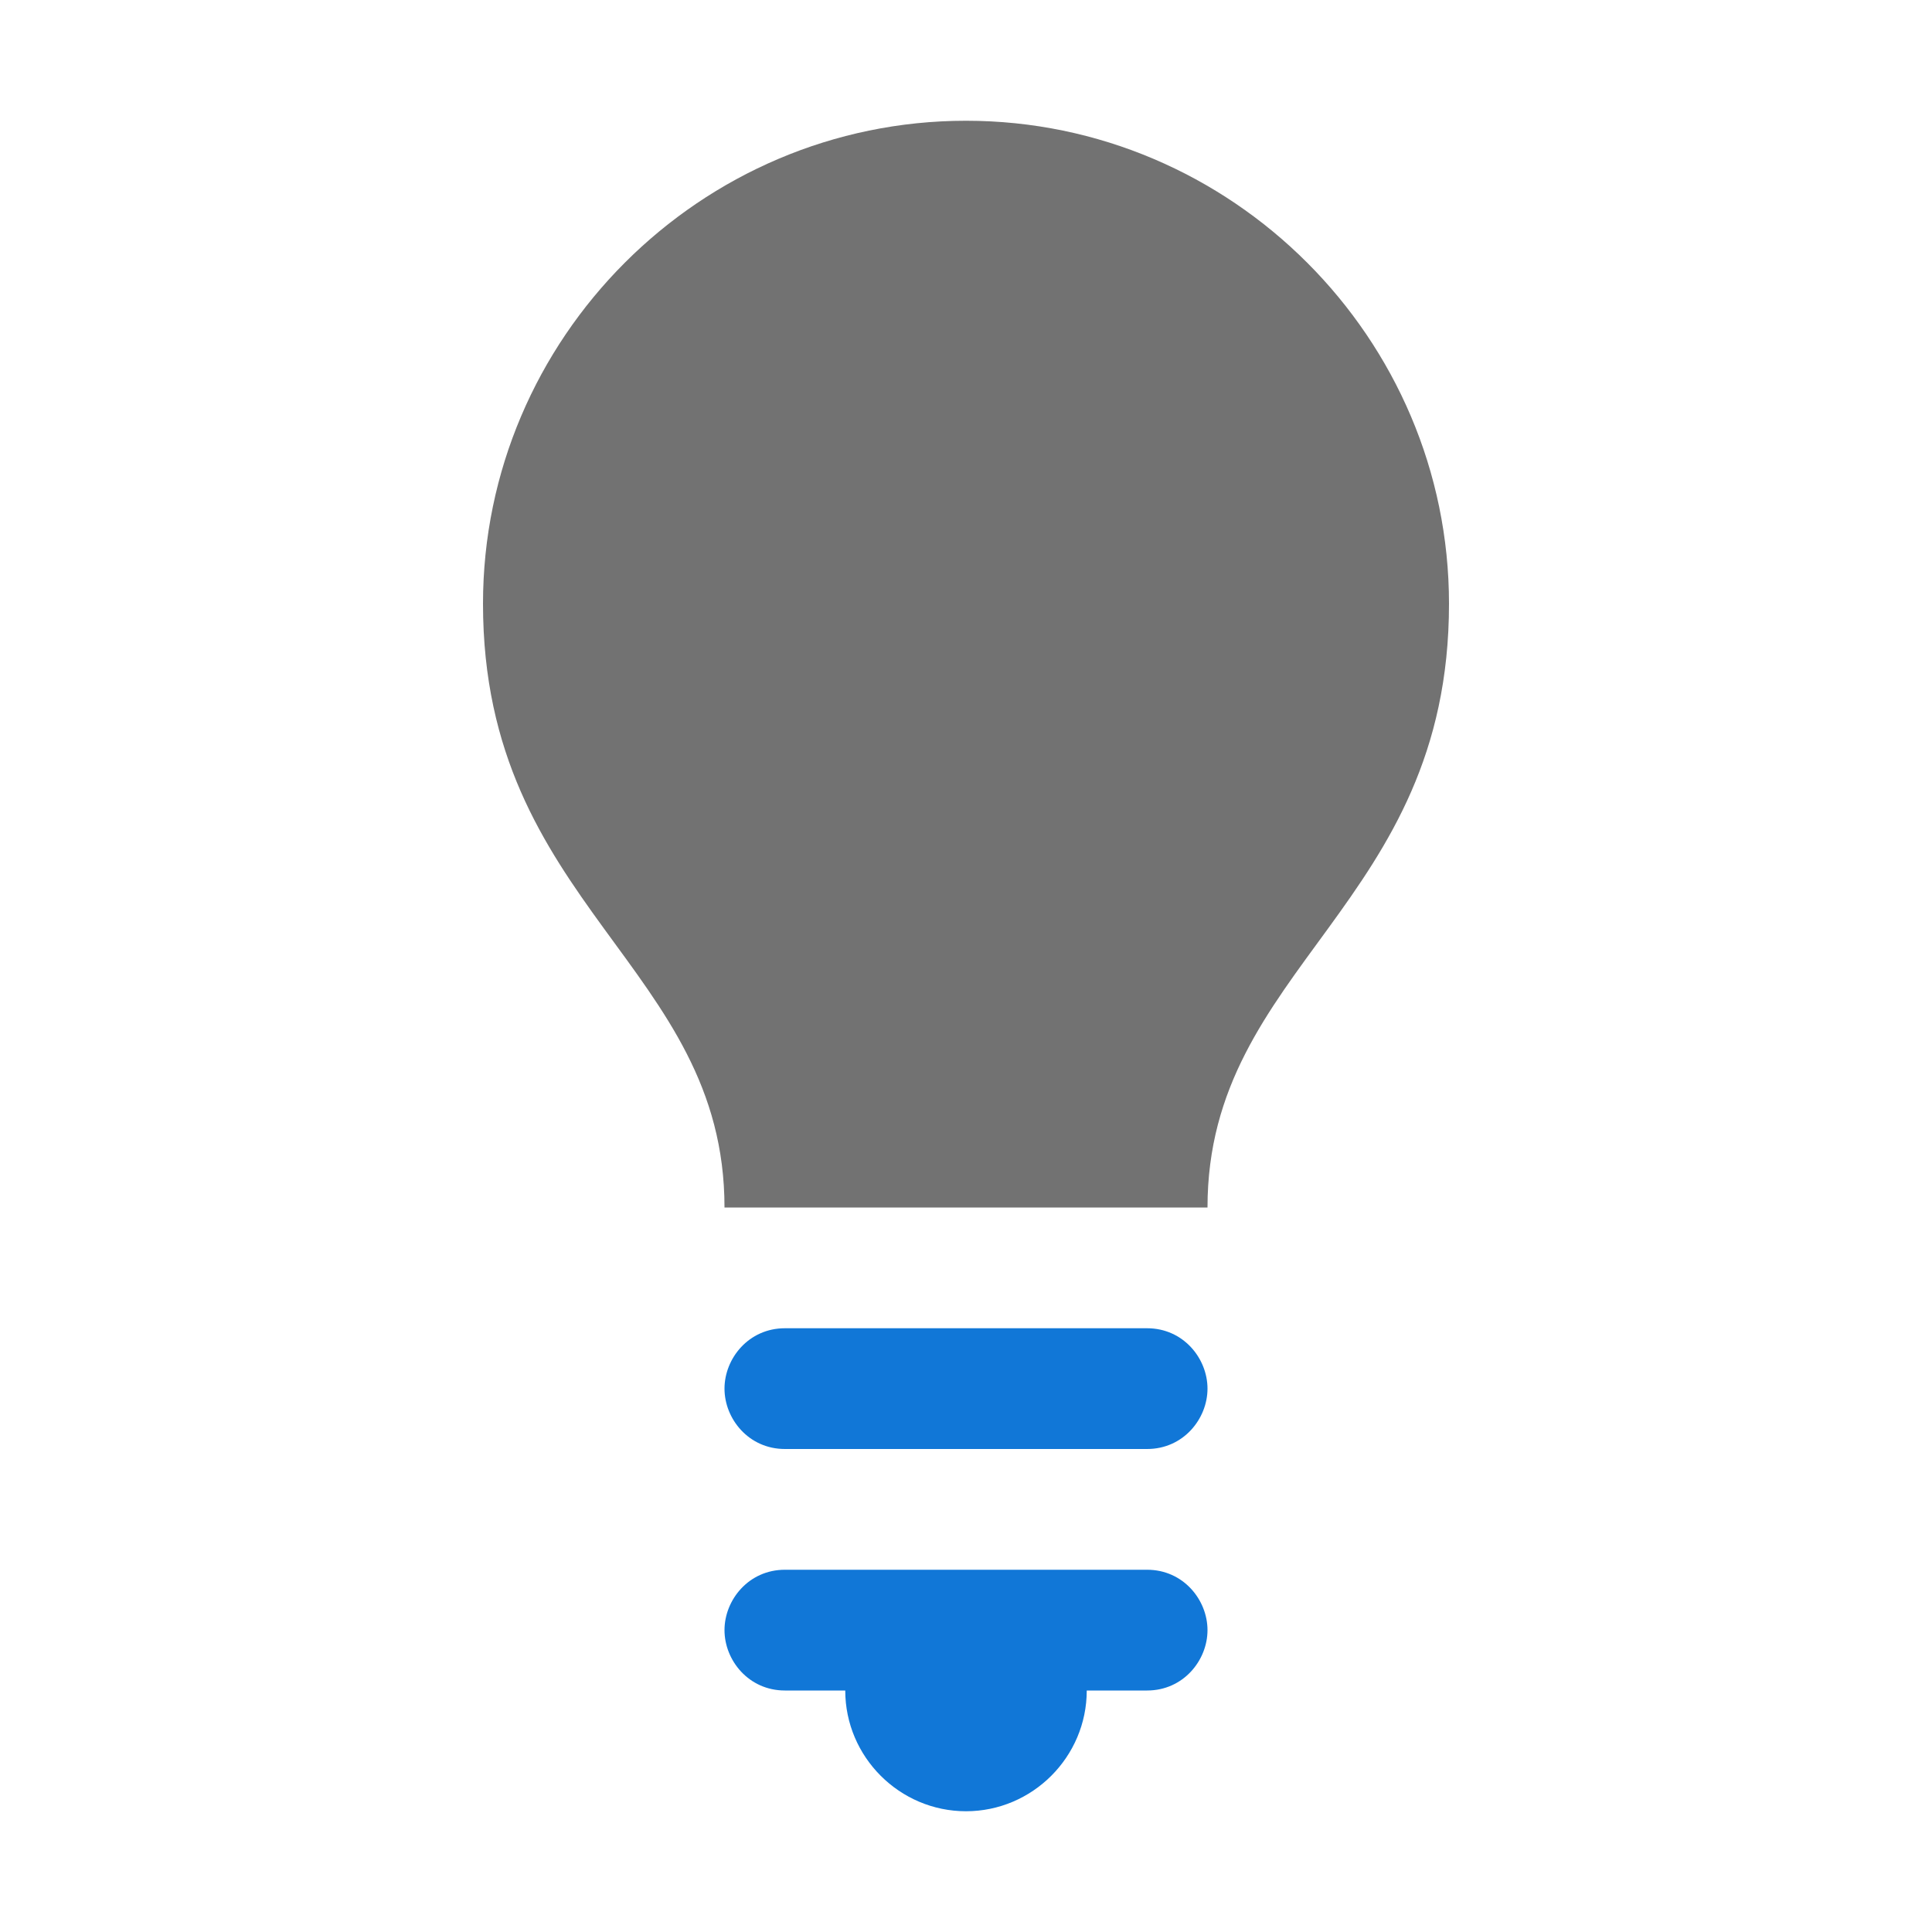
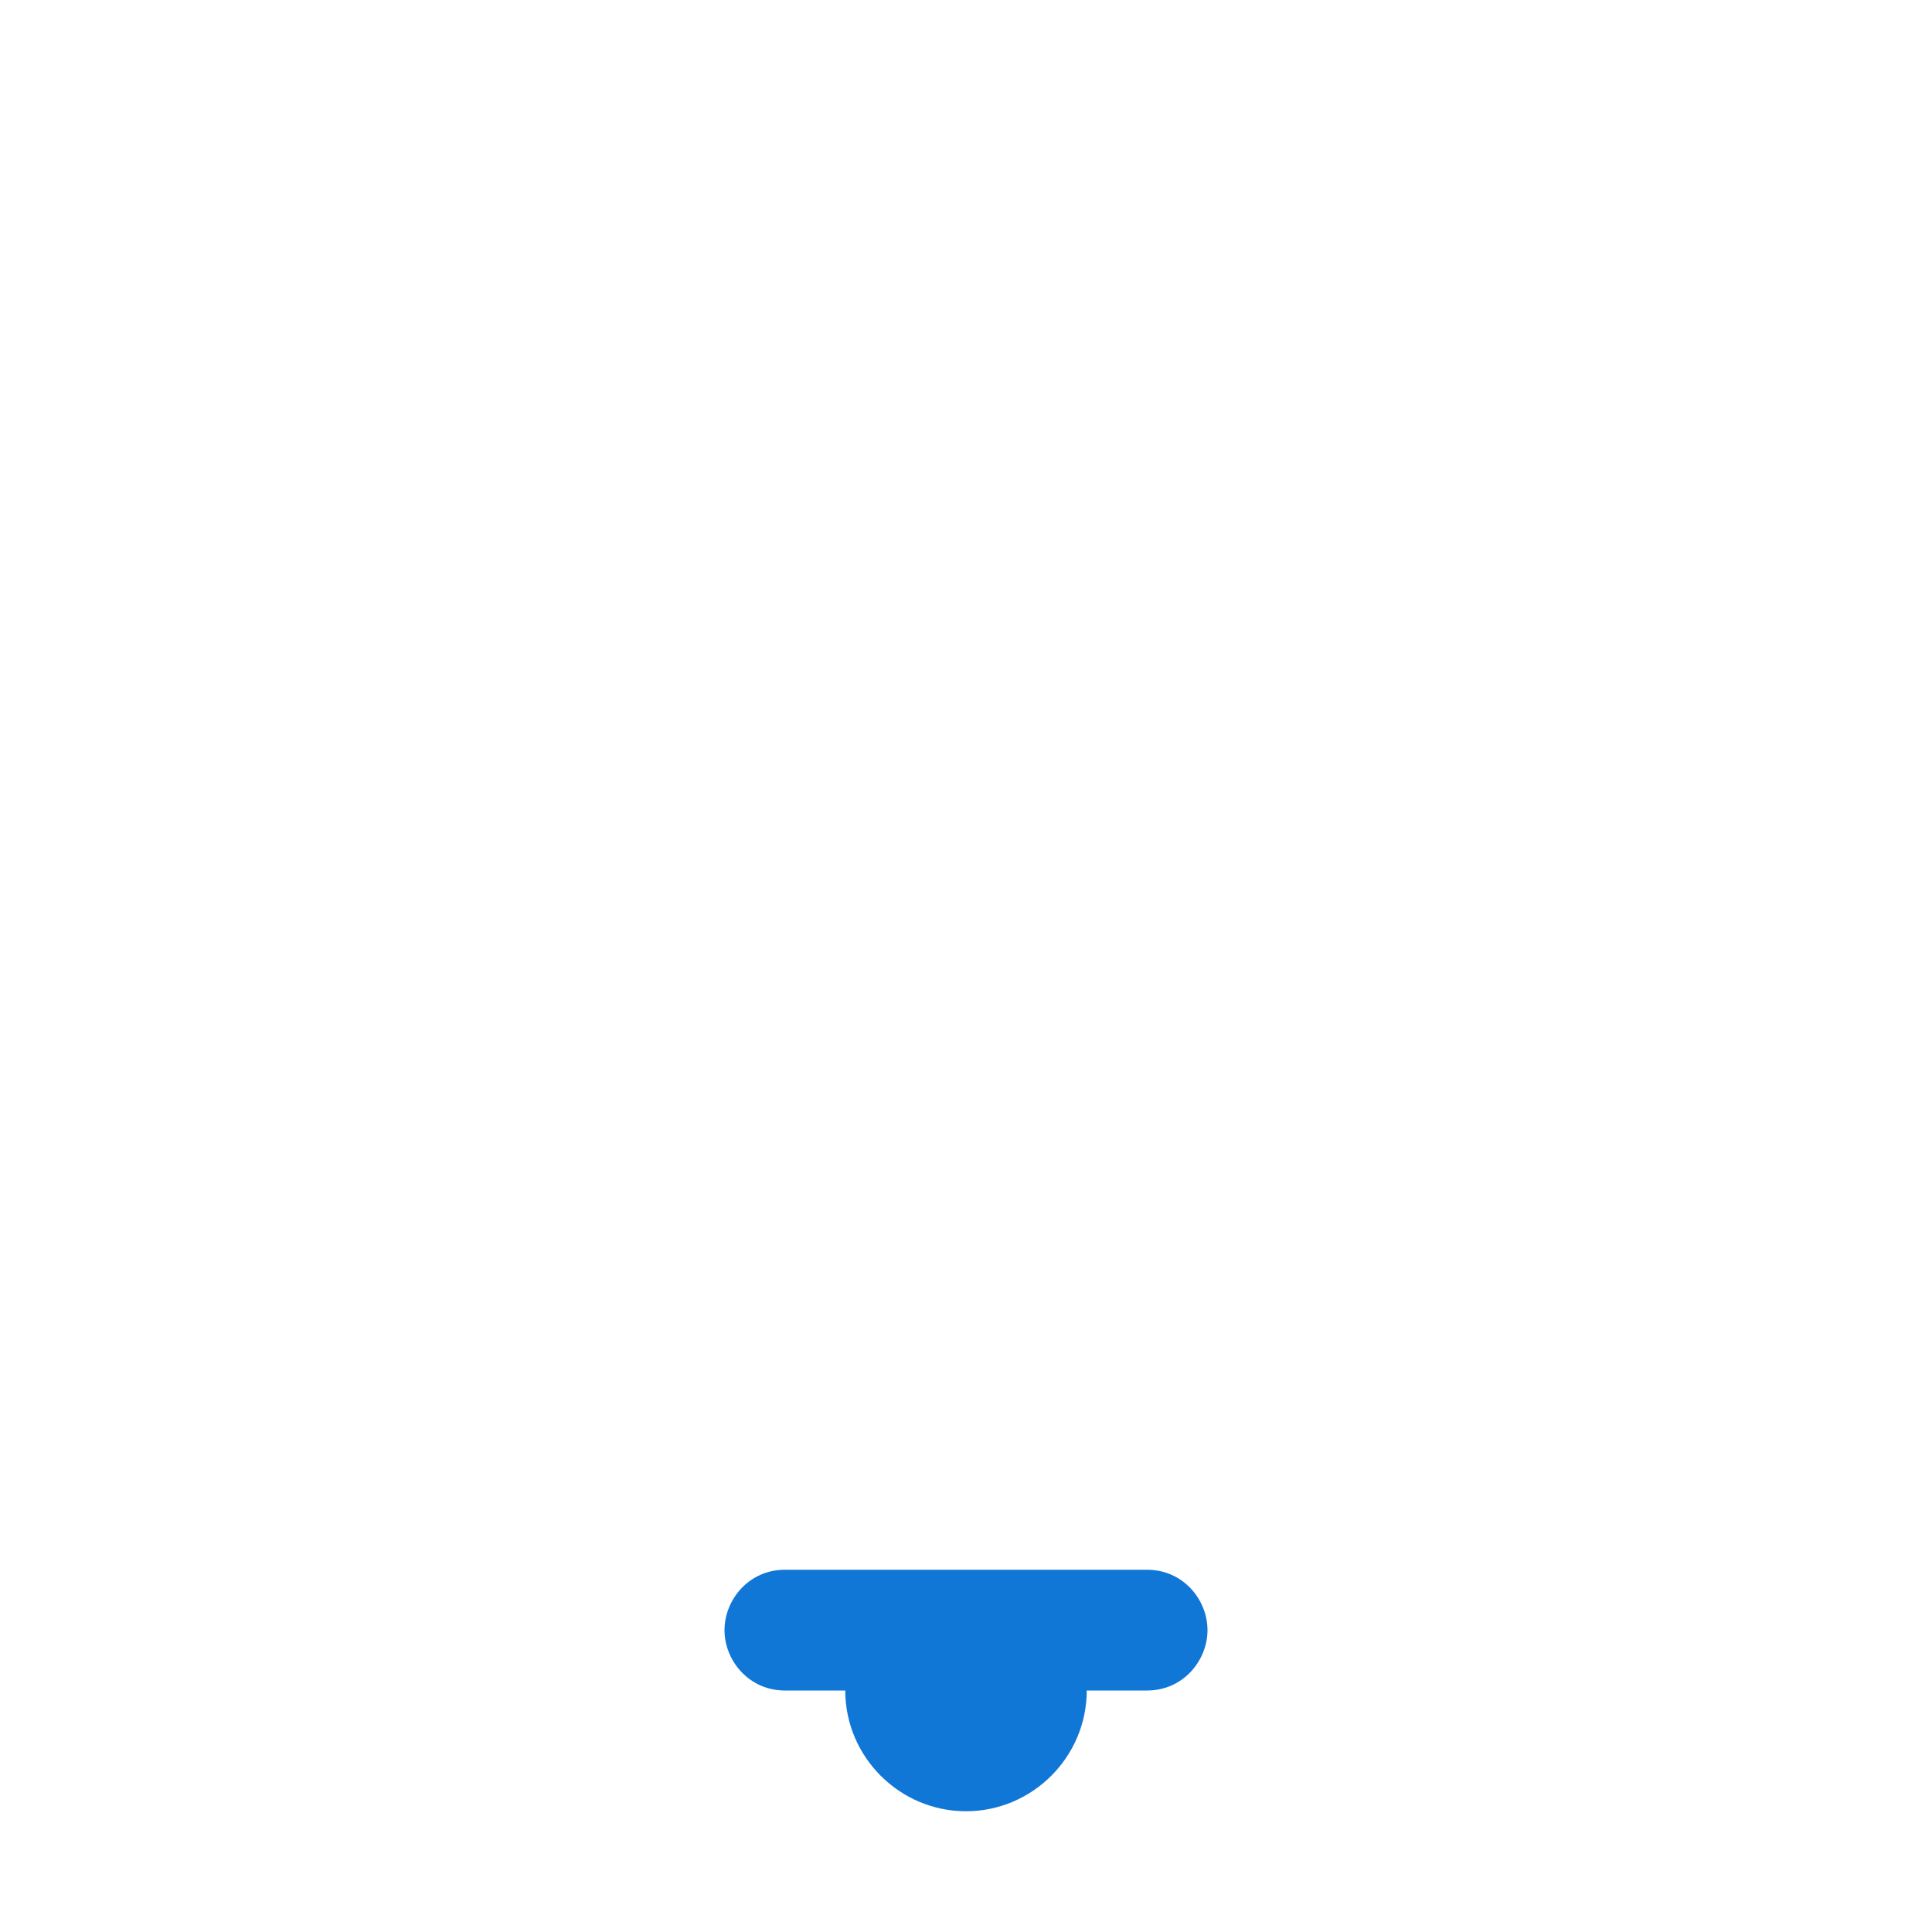
<svg xmlns="http://www.w3.org/2000/svg" viewBox="-8 -2 32 32">
  <g id="Layer_1" transform="translate(-8, -2)" style="enable-background:new 0 0 32 32">
    <g id="Idea">
-       <path d="M13, 24L19, 24C19.6, 24 20, 23.5 20, 23C20, 22.5 19.6, 22 19, 22L13, 22C12.4, 22 12, 22.5 12, 23C12, 23.5 12.4, 24 13, 24z" fill="#1177D7" class="Blue" />
-     </g>
+       </g>
  </g>
  <g id="Layer_1" transform="translate(-8, -2)" style="enable-background:new 0 0 32 32">
    <g id="Idea">
      <path d="M19, 26L13, 26C12.4, 26 12, 26.5 12, 27C12, 27.5 12.4, 28 13, 28L14, 28C14, 29.1 14.9, 30 16, 30C17.1, 30 18, 29.1 18, 28L19, 28C19.6, 28 20, 27.5 20, 27C20, 26.5 19.6, 26 19, 26z" fill="#1177D7" class="Blue" />
    </g>
  </g>
  <g id="Layer_1" transform="translate(-8, -2)" style="enable-background:new 0 0 32 32">
    <g id="Idea">
-       <path d="M16, 2C11.6, 2 8, 5.6 8, 10C8, 15 12, 16 12, 20C14, 20 18, 20 20, 20C20, 16 24, 15 24, 10C24, 5.6 20.4, 2 16, 2z" fill="#727272" class="Black" />
-     </g>
+       </g>
  </g>
</svg>